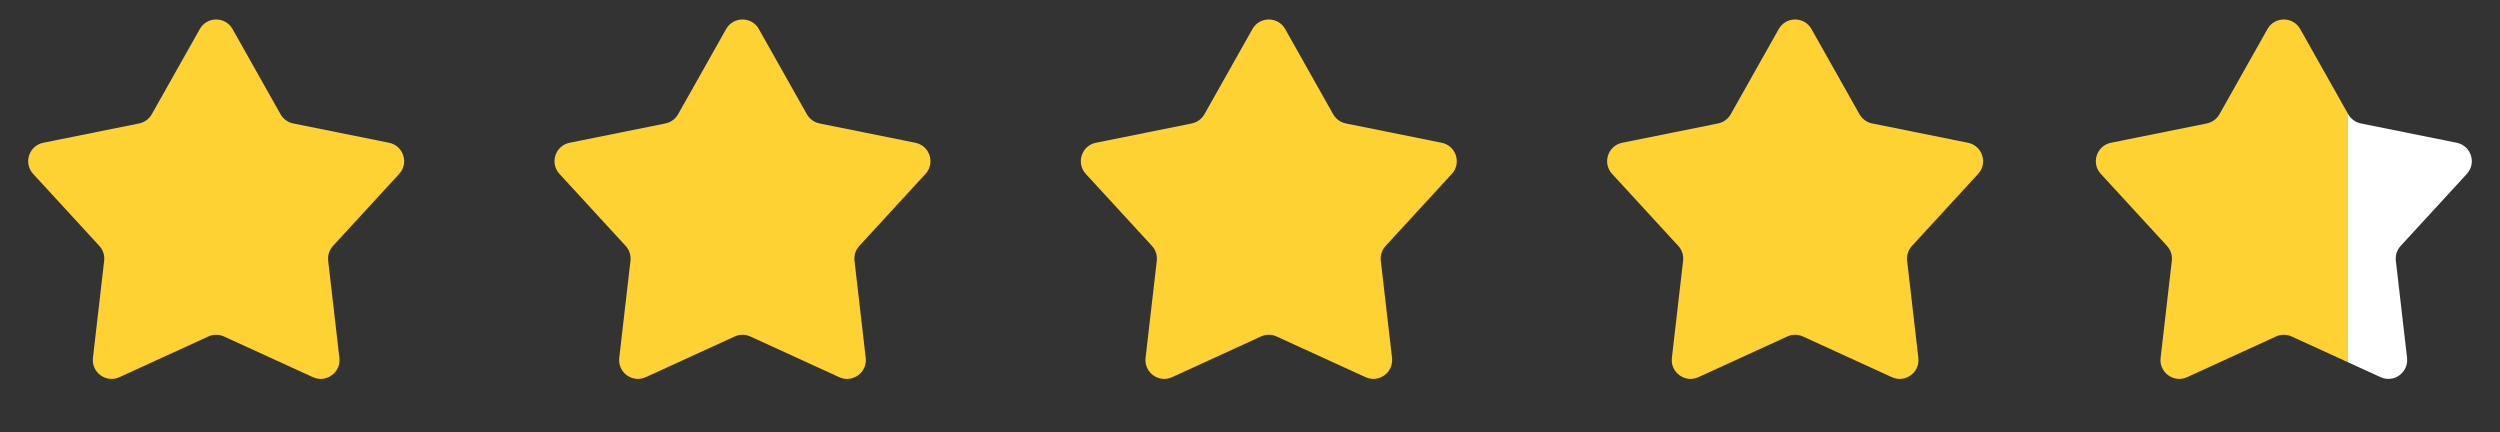
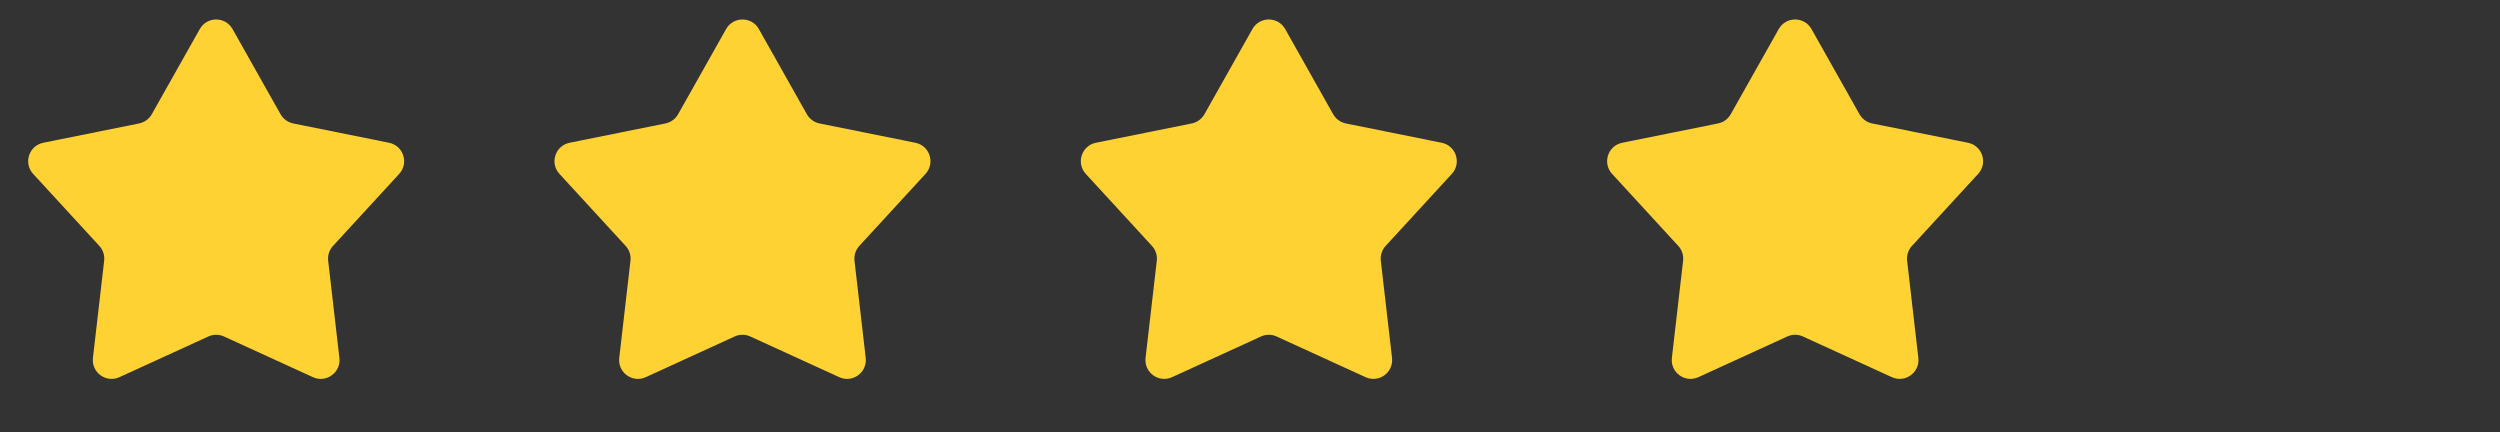
<svg xmlns="http://www.w3.org/2000/svg" width="133" height="23" viewBox="0 0 133 23" fill="none">
  <rect x="0" y="0" width="133" height="23" fill="#333333" stroke="none" />
  <path d="M10.629 1.546C11.011 0.867 11.989 0.867 12.371 1.546L14.925 6.077C15.068 6.33 15.314 6.509 15.599 6.567L20.698 7.595C21.462 7.749 21.764 8.679 21.236 9.252L17.716 13.082C17.519 13.296 17.425 13.585 17.459 13.874L18.056 19.041C18.145 19.815 17.355 20.39 16.646 20.065L11.916 17.901C11.652 17.779 11.348 17.779 11.084 17.901L6.354 20.065C5.645 20.39 4.855 19.815 4.944 19.041L5.541 13.874C5.575 13.585 5.481 13.296 5.284 13.082L1.764 9.252C1.236 8.679 1.538 7.749 2.302 7.595L7.401 6.567C7.686 6.509 7.932 6.33 8.075 6.077L10.629 1.546Z" fill="#FFD233" />
  <path d="M38.629 1.546C39.011 0.867 39.989 0.867 40.371 1.546L42.925 6.077C43.068 6.33 43.314 6.509 43.599 6.567L48.698 7.595C49.462 7.749 49.764 8.679 49.236 9.252L45.716 13.082C45.519 13.296 45.425 13.585 45.459 13.874L46.056 19.041C46.145 19.815 45.355 20.39 44.646 20.065L39.916 17.901C39.652 17.779 39.348 17.779 39.084 17.901L34.354 20.065C33.645 20.39 32.855 19.815 32.944 19.041L33.541 13.874C33.575 13.585 33.481 13.296 33.284 13.082L29.764 9.252C29.236 8.679 29.538 7.749 30.302 7.595L35.401 6.567C35.686 6.509 35.932 6.33 36.075 6.077L38.629 1.546Z" fill="#FFD233" />
-   <path d="M66.629 1.546C67.011 0.867 67.989 0.867 68.371 1.546L70.925 6.077C71.068 6.33 71.314 6.509 71.599 6.567L76.698 7.595C77.462 7.749 77.764 8.679 77.236 9.252L73.716 13.082C73.519 13.296 73.425 13.585 73.459 13.874L74.056 19.041C74.145 19.815 73.355 20.39 72.646 20.065L67.916 17.901C67.652 17.779 67.348 17.779 67.084 17.901L62.354 20.065C61.645 20.39 60.855 19.815 60.944 19.041L61.541 13.874C61.575 13.585 61.481 13.296 61.284 13.082L57.764 9.252C57.236 8.679 57.538 7.749 58.302 7.595L63.401 6.567C63.686 6.509 63.932 6.33 64.075 6.077L66.629 1.546Z" fill="#FFD233" />
+   <path d="M66.629 1.546C67.011 0.867 67.989 0.867 68.371 1.546L70.925 6.077C71.068 6.33 71.314 6.509 71.599 6.567L76.698 7.595C77.462 7.749 77.764 8.679 77.236 9.252L73.716 13.082C73.519 13.296 73.425 13.585 73.459 13.874L74.056 19.041C74.145 19.815 73.355 20.39 72.646 20.065L67.916 17.901C67.652 17.779 67.348 17.779 67.084 17.901L62.354 20.065C61.645 20.39 60.855 19.815 60.944 19.041L61.541 13.874C61.575 13.585 61.481 13.296 61.284 13.082L57.764 9.252C57.236 8.679 57.538 7.749 58.302 7.595L63.401 6.567C63.686 6.509 63.932 6.33 64.075 6.077Z" fill="#FFD233" />
  <path d="M94.629 1.546C95.011 0.867 95.989 0.867 96.371 1.546L98.925 6.077C99.068 6.33 99.314 6.509 99.599 6.567L104.698 7.595C105.462 7.749 105.764 8.679 105.236 9.252L101.716 13.082C101.519 13.296 101.425 13.585 101.459 13.874L102.056 19.041C102.145 19.815 101.355 20.39 100.646 20.065L95.916 17.901C95.652 17.779 95.348 17.779 95.084 17.901L90.354 20.065C89.645 20.39 88.855 19.815 88.944 19.041L89.541 13.874C89.575 13.585 89.481 13.296 89.284 13.082L85.764 9.252C85.236 8.679 85.538 7.749 86.302 7.595L91.401 6.567C91.686 6.509 91.932 6.33 92.075 6.077L94.629 1.546Z" fill="#FFD233" />
-   <path d="M120.629 1.546C121.011 0.867 121.989 0.867 122.371 1.546L124.925 6.077C125.068 6.33 125.314 6.509 125.599 6.567L130.698 7.595C131.462 7.749 131.764 8.679 131.236 9.252L127.716 13.082C127.519 13.296 127.425 13.585 127.459 13.874L128.056 19.041C128.145 19.815 127.355 20.39 126.646 20.065L121.916 17.901C121.652 17.779 121.348 17.779 121.084 17.901L116.354 20.065C115.645 20.39 114.855 19.815 114.944 19.041L115.541 13.874C115.575 13.585 115.481 13.296 115.284 13.082L111.764 9.252C111.236 8.679 111.538 7.749 112.302 7.595L117.401 6.567C117.686 6.509 117.932 6.33 118.075 6.077L120.629 1.546Z" fill="url(#paint0_linear_217_1168)" />
  <defs>
    <linearGradient id="paint0_linear_217_1168" x1="110" y1="11.5" x2="133" y2="11.5" gradientUnits="userSpaceOnUse">
      <stop offset="0.648" stop-color="#FFD233" />
      <stop offset="0.648" stop-color="white" />
    </linearGradient>
  </defs>
</svg>